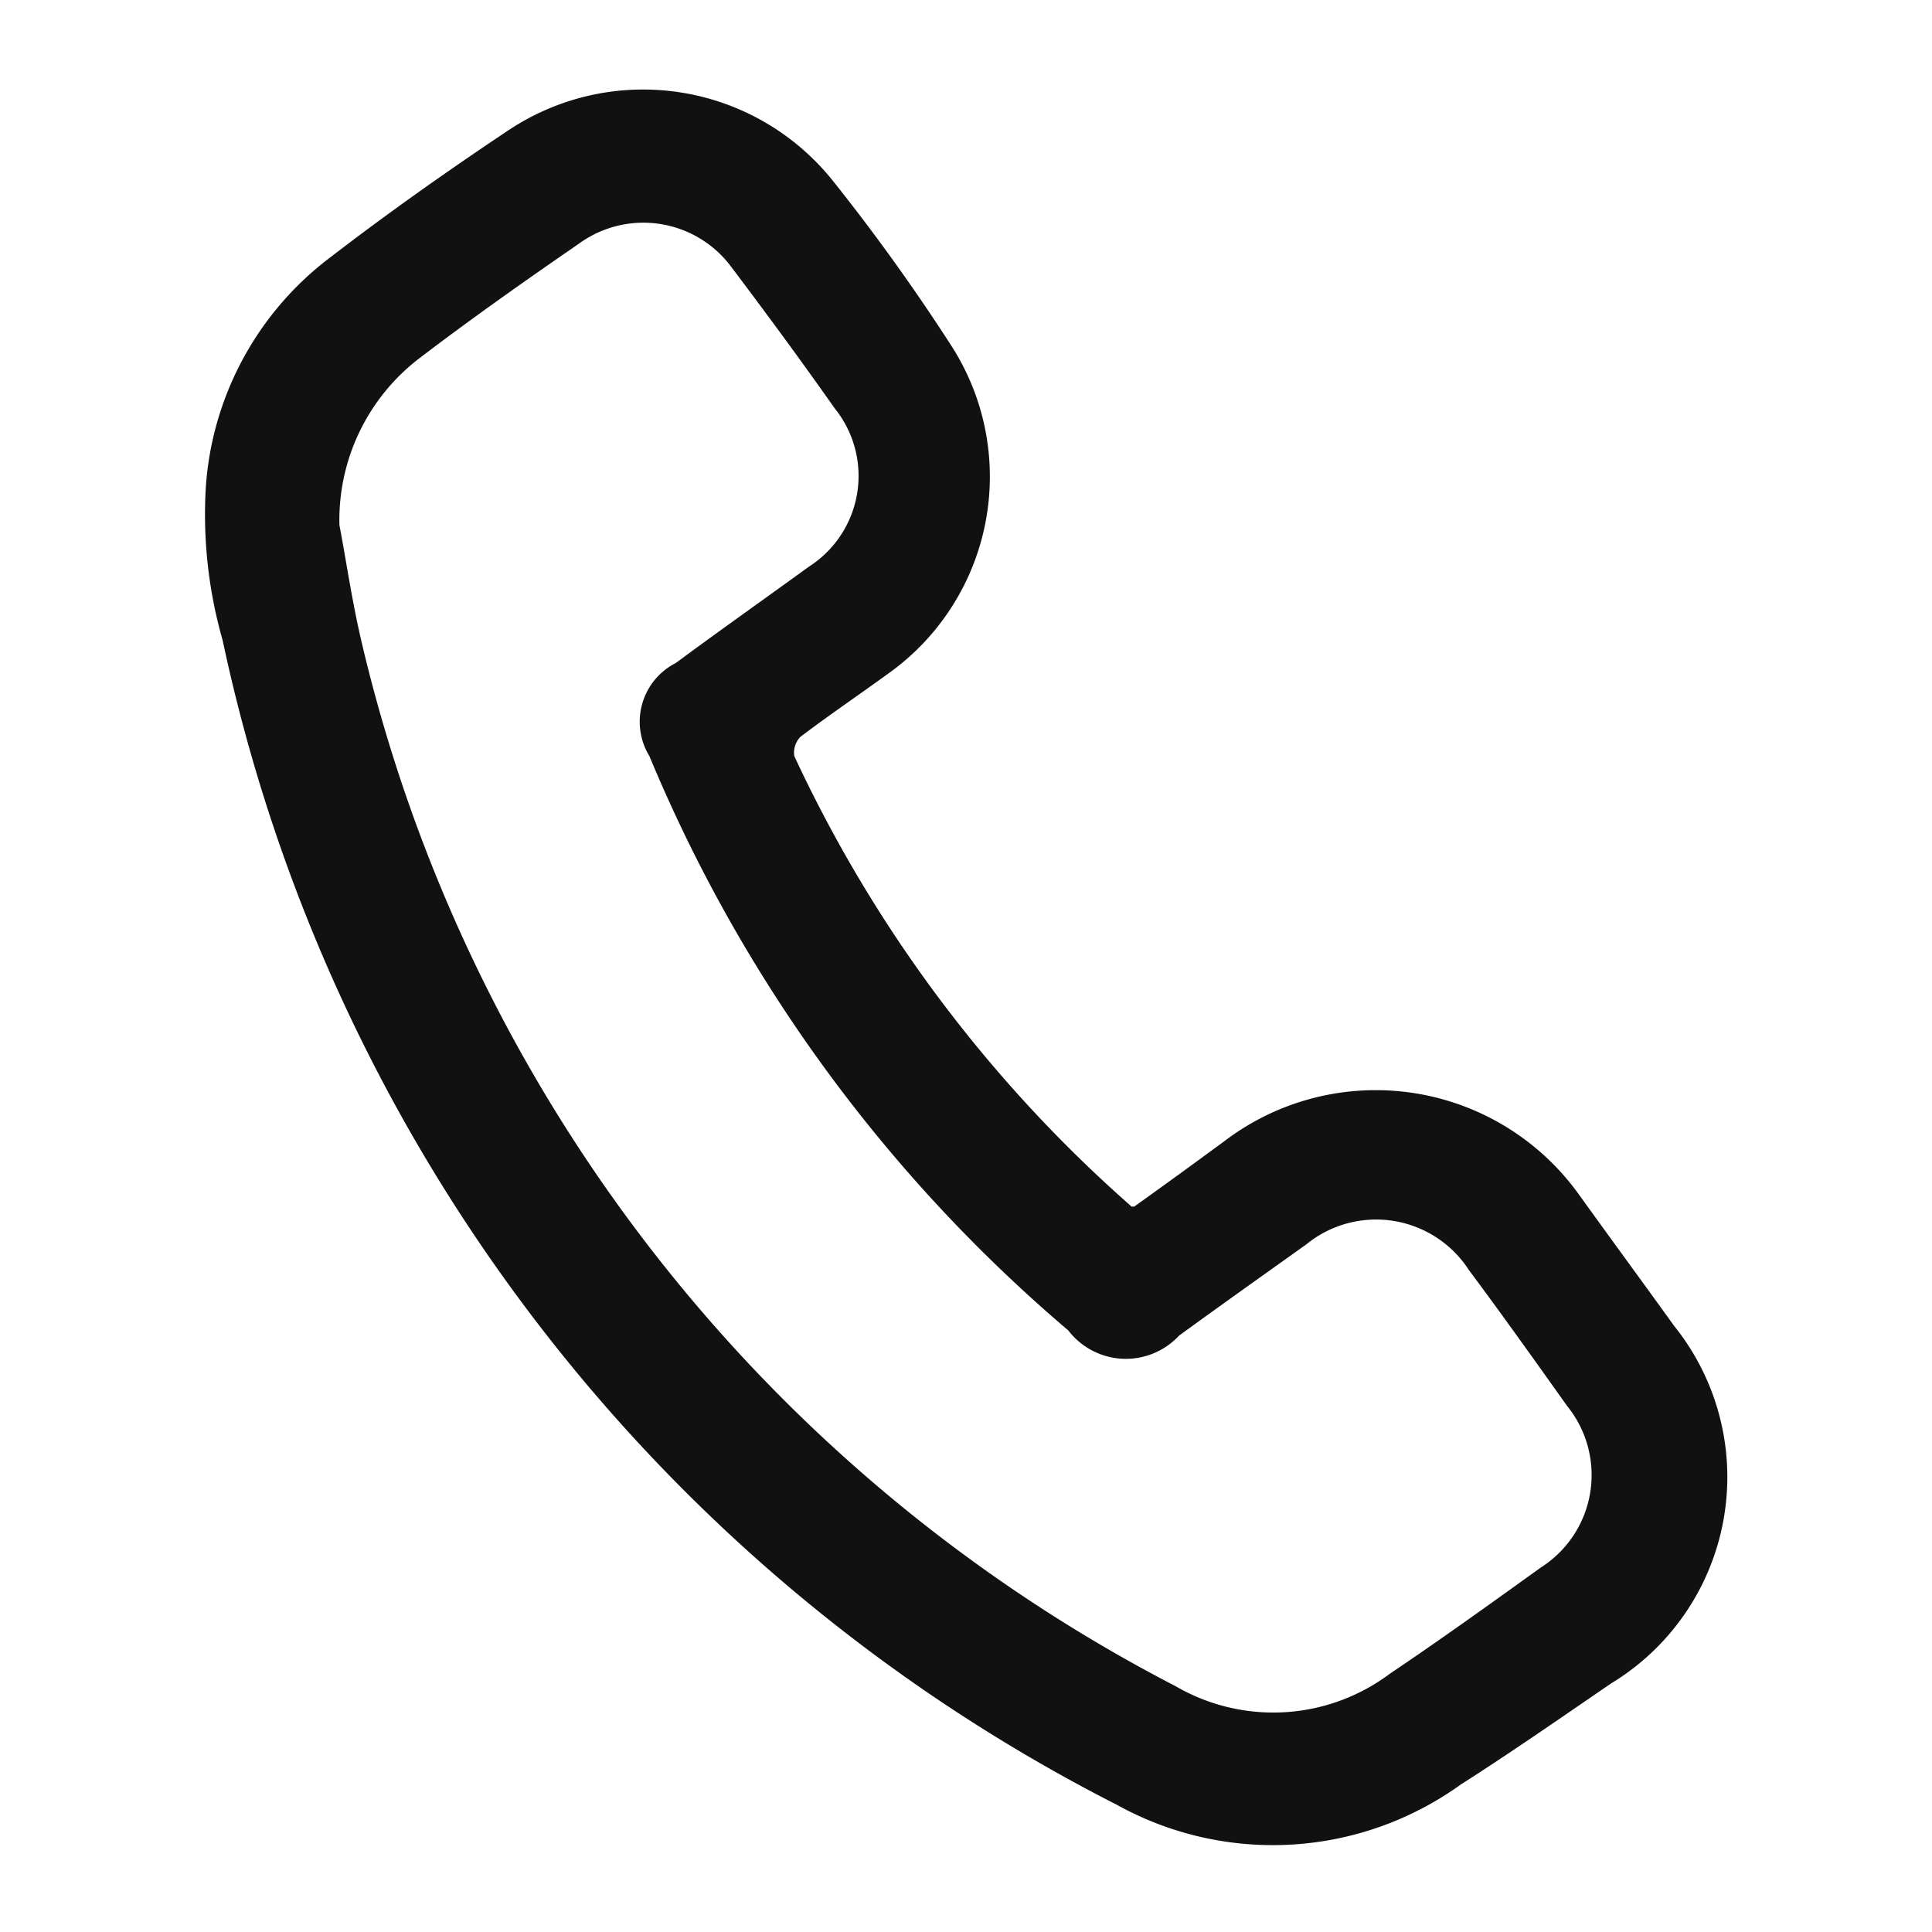
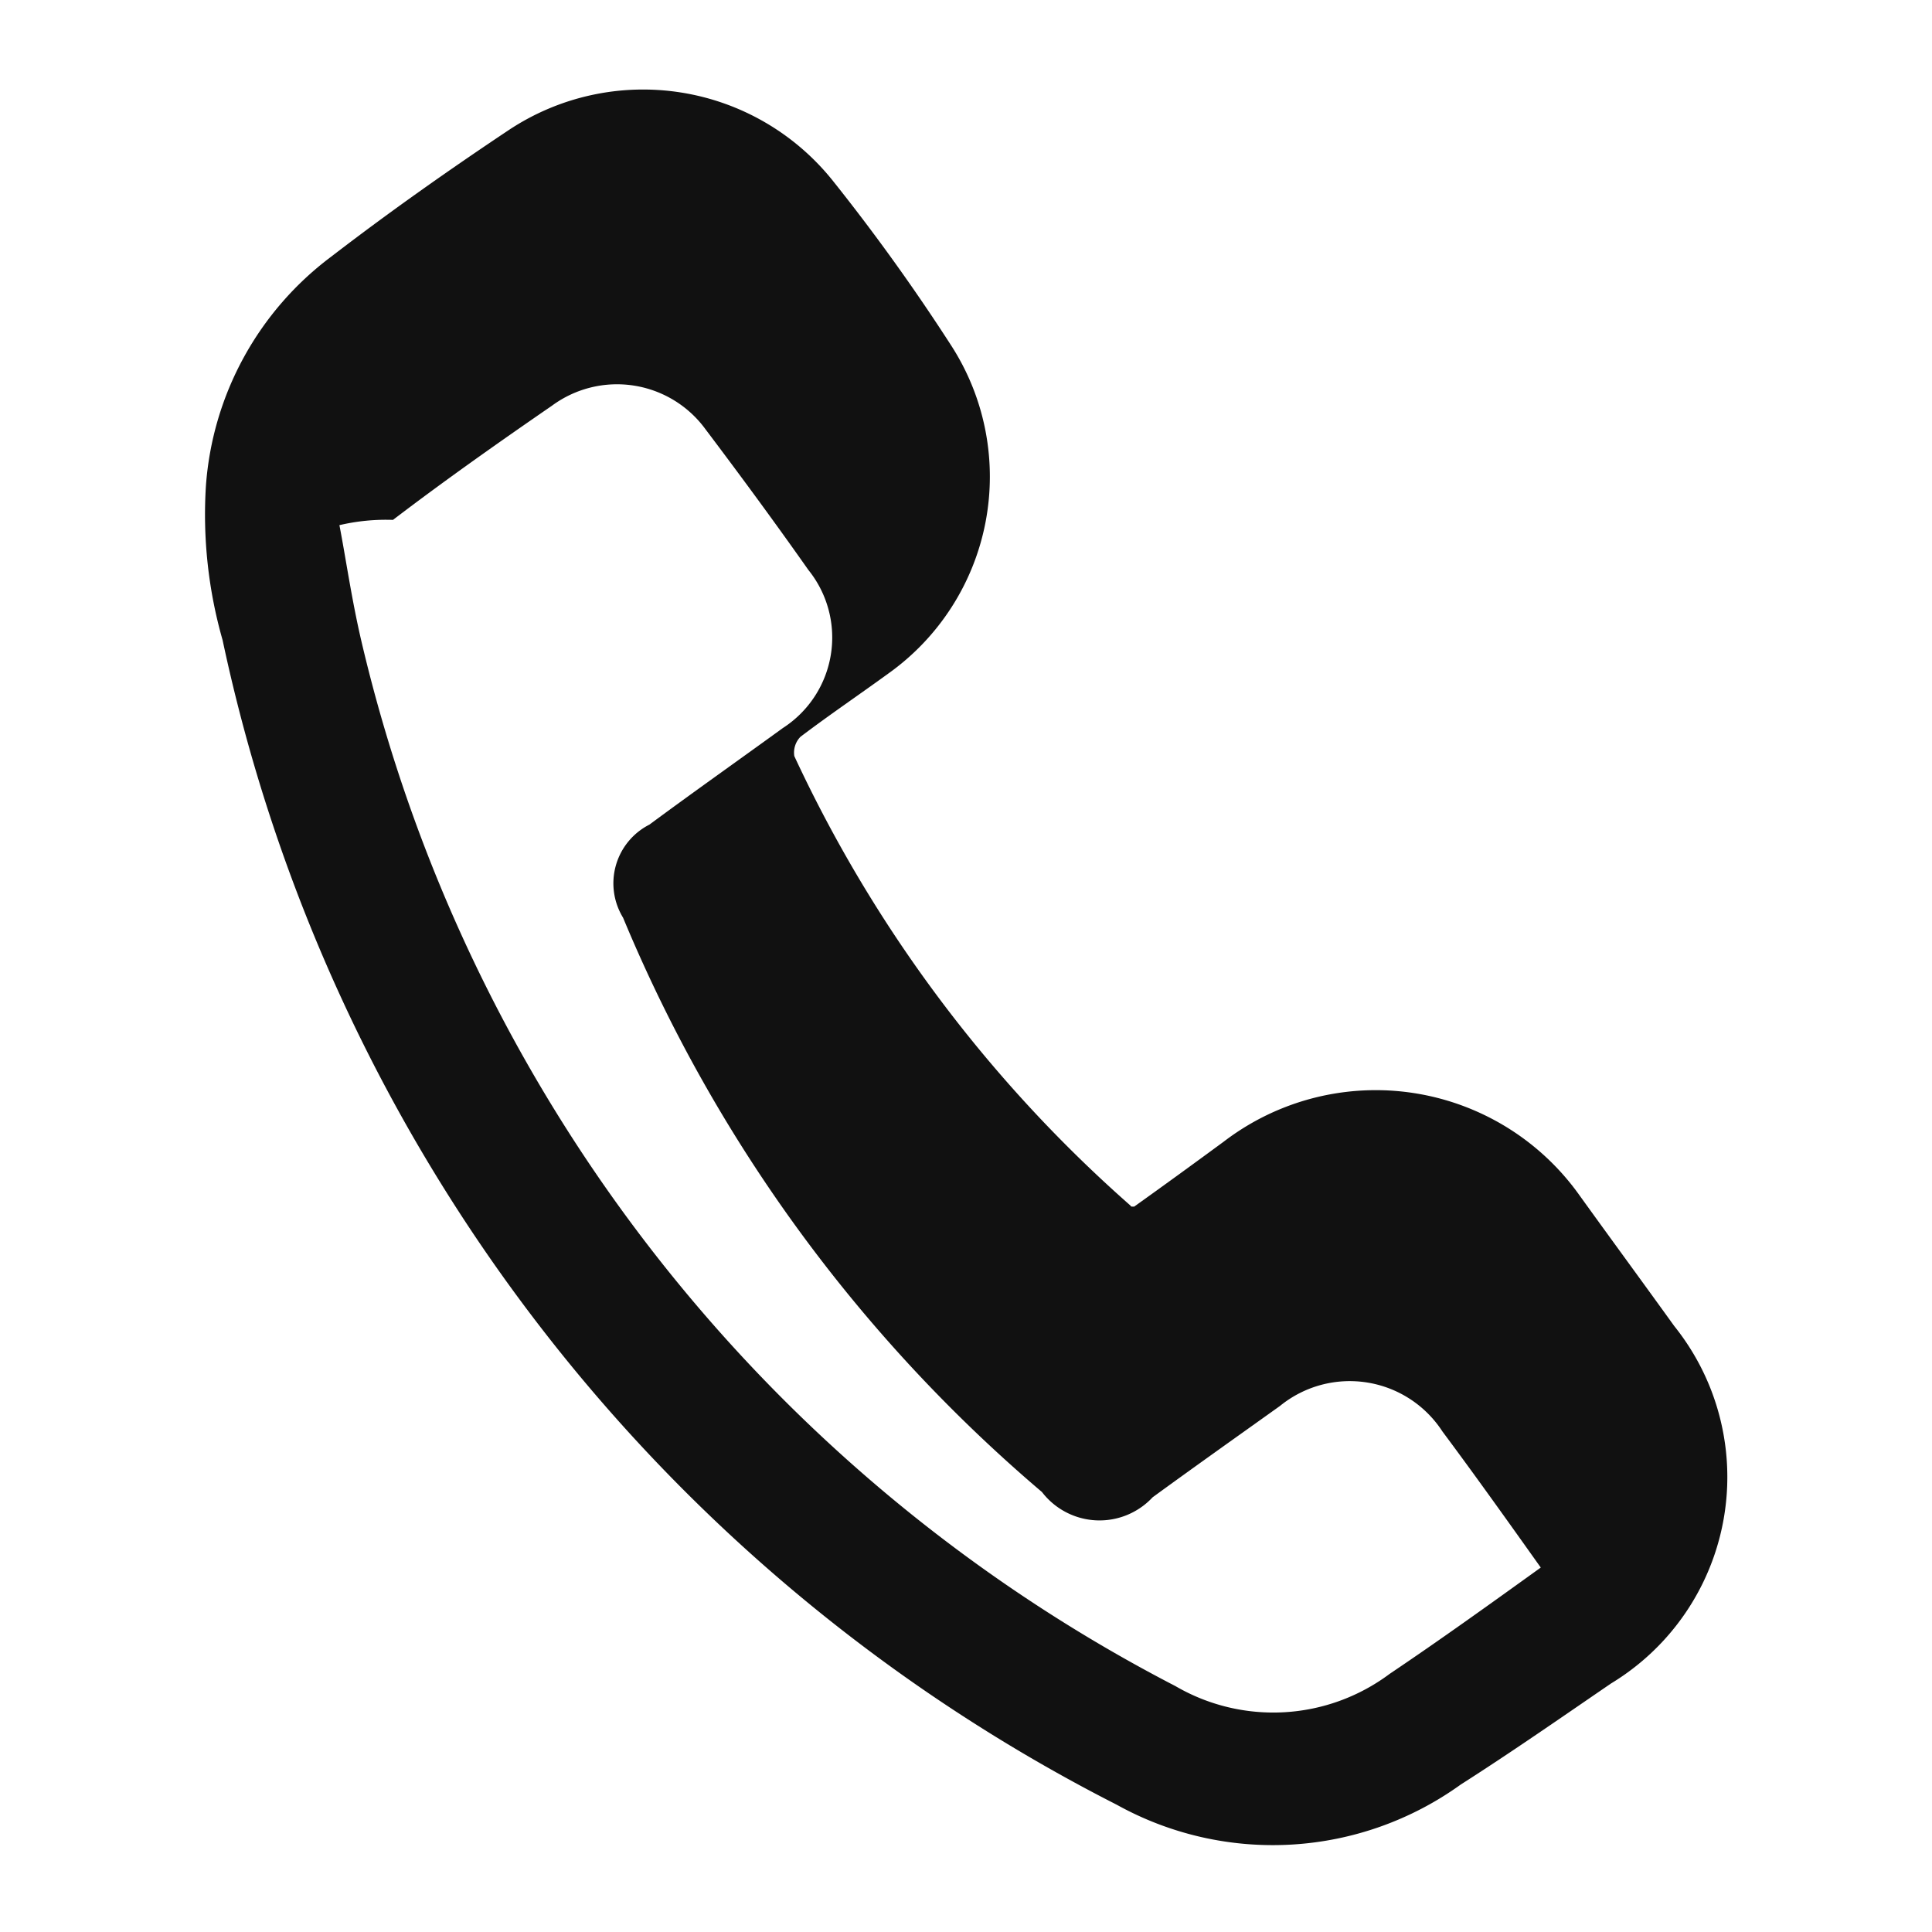
<svg xmlns="http://www.w3.org/2000/svg" width="22" height="22" viewBox="0 0 22 22">
  <defs>
    <style>
      .cls-1 {
        fill: #111;
        fill-rule: evenodd;
      }
    </style>
  </defs>
-   <path id="形状_10" data-name="形状 10" class="cls-1" d="M1032.2,1107.9c0.35-.25.68-0.49,1.02-0.74a2.847,2.847,0,0,1,4.05.61c0.36,0.5.72,0.99,1.08,1.49a2.748,2.748,0,0,1-.72,4.07c-0.57.39-1.13,0.78-1.71,1.15a3.664,3.664,0,0,1-3.92.23,19.407,19.407,0,0,1-10.18-13.26,5.207,5.207,0,0,1-.19-1.76,3.581,3.581,0,0,1,1.43-2.61c0.65-.5,1.33-0.98,2.02-1.44a2.766,2.766,0,0,1,3.69.58,22.937,22.937,0,0,1,1.35,1.88,2.752,2.752,0,0,1-.72,3.73c-0.33.24-.67,0.47-1,0.72a0.258,0.258,0,0,0-.07.22,15.547,15.547,0,0,0,3.83,5.12C1032.16,1107.9,1032.17,1107.9,1032.2,1107.9Zm-9.05-7.76c0.07,0.36.14,0.85,0.25,1.32a18.026,18.026,0,0,0,9.27,11.9,2.213,2.213,0,0,0,2.44-.14c0.58-.39,1.15-0.8,1.72-1.21a1.248,1.248,0,0,0,.3-1.84c-0.37-.52-0.74-1.04-1.12-1.55a1.258,1.258,0,0,0-1.85-.29c-0.49.35-.97,0.69-1.45,1.04a0.826,0.826,0,0,1-1.26-.06,17.275,17.275,0,0,1-4.77-6.54,0.75,0.75,0,0,1,.3-1.06c0.5-.37,1.01-0.73,1.52-1.1a1.226,1.226,0,0,0,.29-1.8c-0.38-.54-0.77-1.07-1.17-1.6a1.247,1.247,0,0,0-1.75-.27c-0.61.42-1.22,0.85-1.81,1.3A2.32,2.32,0,0,0,1023.15,1100.14Z" transform="translate(-1019.285 -1094.16)" />
+   <path id="形状_10" data-name="形状 10" class="cls-1" d="M1032.2,1107.9c0.35-.25.68-0.49,1.02-0.74a2.847,2.847,0,0,1,4.05.61c0.36,0.5.72,0.99,1.08,1.49a2.748,2.748,0,0,1-.72,4.07c-0.57.39-1.13,0.78-1.71,1.15a3.664,3.664,0,0,1-3.92.23,19.407,19.407,0,0,1-10.18-13.26,5.207,5.207,0,0,1-.19-1.76,3.581,3.581,0,0,1,1.43-2.61c0.65-.5,1.33-0.98,2.02-1.44a2.766,2.766,0,0,1,3.69.58,22.937,22.937,0,0,1,1.35,1.88,2.752,2.752,0,0,1-.72,3.73c-0.33.24-.67,0.47-1,0.72a0.258,0.258,0,0,0-.07.22,15.547,15.547,0,0,0,3.83,5.12C1032.16,1107.9,1032.17,1107.9,1032.2,1107.9Zm-9.05-7.76c0.07,0.36.14,0.85,0.25,1.32a18.026,18.026,0,0,0,9.27,11.9,2.213,2.213,0,0,0,2.44-.14c0.58-.39,1.15-0.8,1.72-1.21c-0.37-.52-0.74-1.04-1.12-1.55a1.258,1.258,0,0,0-1.85-.29c-0.49.35-.97,0.69-1.45,1.04a0.826,0.826,0,0,1-1.26-.06,17.275,17.275,0,0,1-4.77-6.54,0.75,0.75,0,0,1,.3-1.06c0.5-.37,1.01-0.73,1.52-1.1a1.226,1.226,0,0,0,.29-1.8c-0.38-.54-0.77-1.07-1.17-1.6a1.247,1.247,0,0,0-1.75-.27c-0.61.42-1.22,0.85-1.81,1.3A2.32,2.32,0,0,0,1023.15,1100.14Z" transform="translate(-1019.285 -1094.16)" />
</svg>